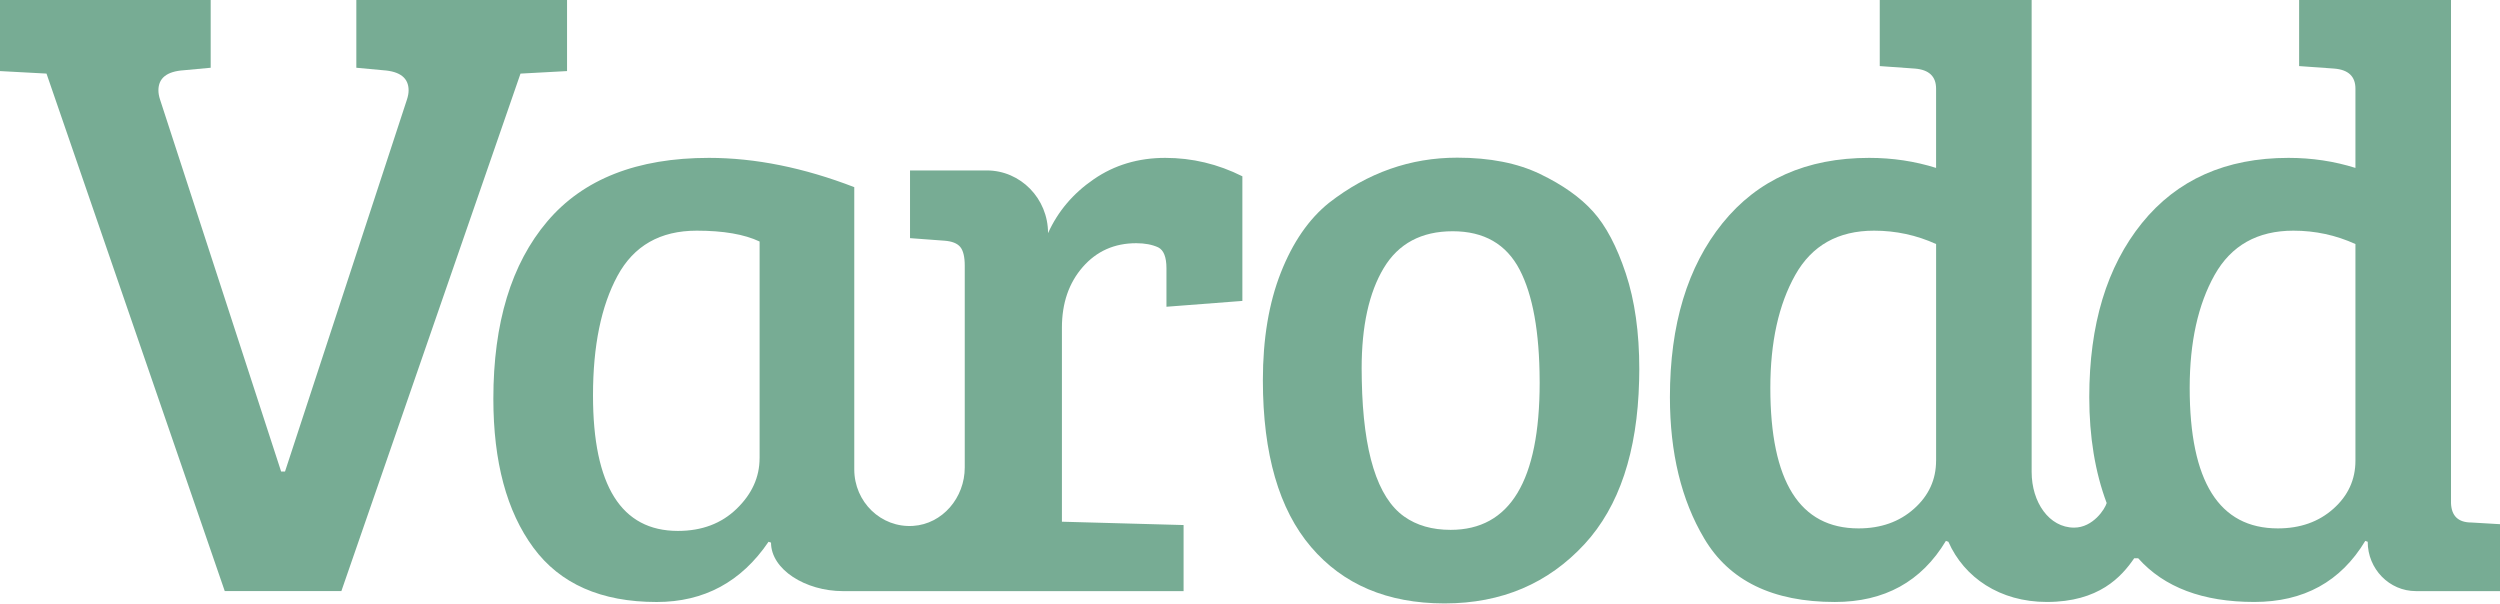
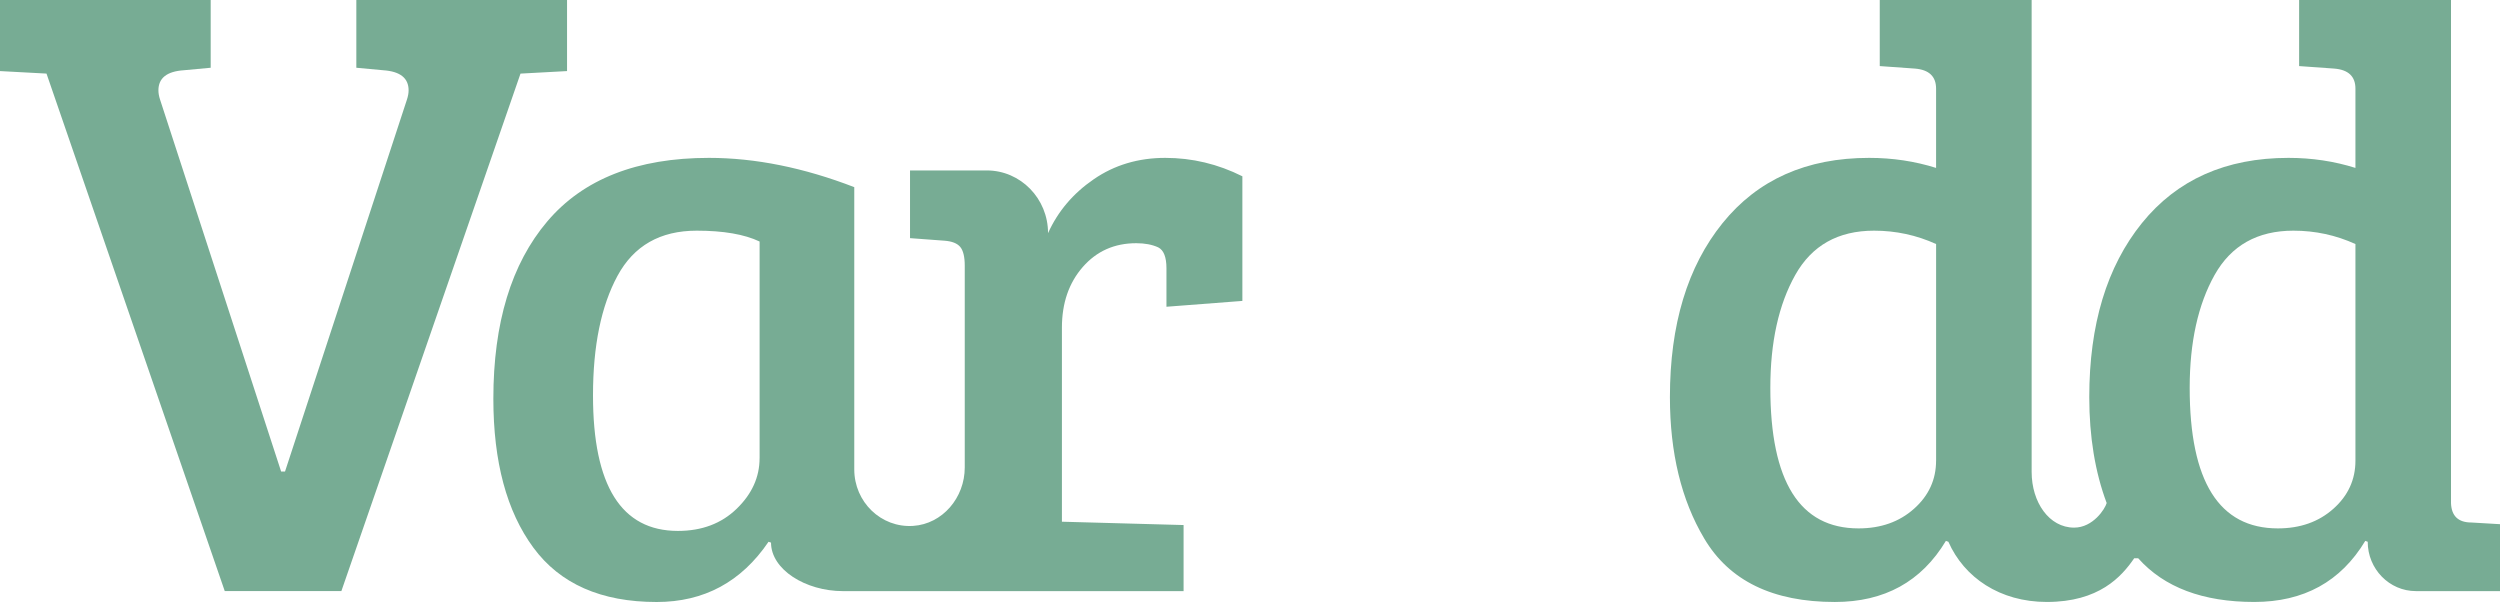
<svg xmlns="http://www.w3.org/2000/svg" width="120" height="29" viewBox="0 0 120 29" fill="none">
  <g id="Group">
    <path id="Vector" d="M52.501 8.603C51.507 9.284 50.777 10.149 50.306 11.191C50.306 9.528 48.989 8.181 47.365 8.181H43.681V11.431L45.328 11.553C45.694 11.579 45.948 11.68 46.092 11.854C46.236 12.028 46.308 12.329 46.308 12.756V22.441C46.308 23.888 45.242 25.15 43.832 25.243C42.287 25.344 41.005 24.092 41.005 22.532V8.983C38.577 8.047 36.249 7.578 34.029 7.578C30.581 7.578 27.992 8.596 26.269 10.629C24.544 12.664 23.681 15.501 23.681 19.14C23.681 22.166 24.321 24.547 25.602 26.287C26.882 28.026 28.855 28.896 31.52 28.896C33.794 28.896 35.584 27.931 36.89 26.005L37.009 26.045C37.009 27.331 38.655 28.374 40.466 28.374H56.812V25.202L50.972 25.042V15.728C50.972 14.551 51.305 13.582 51.971 12.818C52.638 12.054 53.494 11.674 54.539 11.674C54.956 11.674 55.309 11.741 55.597 11.875C55.859 12.009 55.99 12.343 55.99 12.879V14.724L59.634 14.444V8.462C58.459 7.873 57.224 7.578 55.931 7.578C54.637 7.578 53.494 7.92 52.501 8.603ZM36.46 21.991C36.46 22.9 36.094 23.71 35.362 24.419C34.631 25.129 33.689 25.484 32.541 25.484C29.822 25.484 28.464 23.316 28.464 18.979C28.464 16.597 28.857 14.684 29.64 13.24C30.424 11.793 31.691 11.072 33.442 11.072C34.722 11.072 35.729 11.246 36.461 11.593V21.991H36.46Z" fill="#77AC94" />
    <path id="Vector_2" d="M27.218 3.412V0H17.104V3.252L18.398 3.372C19.207 3.427 19.613 3.747 19.613 4.336C19.613 4.469 19.587 4.617 19.534 4.778L13.681 22.633H13.591H13.584H13.494L7.682 4.778C7.629 4.617 7.604 4.47 7.604 4.336C7.604 3.747 8.009 3.427 8.819 3.372L10.113 3.252V0H0V3.412L2.232 3.532L10.788 28.372H16.386L24.984 3.533L27.218 3.412Z" fill="#77AC94" />
    <path id="Vector_3" d="M91.914 3.292C92.593 3.346 92.932 3.668 92.932 4.255V8.06C91.914 7.739 90.842 7.578 89.719 7.578C86.713 7.578 84.369 8.622 82.683 10.71C80.998 12.797 80.156 15.581 80.156 19.06C80.156 21.735 80.704 23.999 81.801 25.844C83.003 27.879 85.093 28.895 88.073 28.895C90.45 28.895 92.228 27.92 93.403 25.963L93.522 26.004C94.278 27.72 95.992 28.894 98.249 28.894C100.75 28.894 101.832 27.686 102.441 26.797H102.633C103.88 28.193 105.735 28.894 108.203 28.894C110.58 28.894 112.356 27.919 113.533 25.963L113.65 26.004C113.65 27.312 114.686 28.373 115.963 28.373H120V25.161L118.628 25.08C118.001 25.08 117.674 24.773 117.648 24.157V0H110.358V3.172L112.042 3.292C112.722 3.346 113.061 3.668 113.061 4.255V8.06C112.042 7.739 110.971 7.578 109.848 7.578C106.843 7.578 104.498 8.622 102.811 10.71C101.127 12.797 100.285 15.581 100.285 19.06C100.285 20.966 100.565 22.66 101.12 24.145C101.044 24.426 100.467 25.326 99.558 25.326C98.355 25.326 97.519 24.104 97.519 22.654V0H90.228V3.172L91.914 3.292ZM92.932 22.11C92.932 23.021 92.581 23.79 91.874 24.419C91.168 25.049 90.281 25.363 89.21 25.363C86.388 25.363 84.976 23.114 84.976 18.617C84.976 16.424 85.375 14.618 86.172 13.199C86.969 11.78 88.23 11.072 89.954 11.072C90.999 11.072 91.993 11.286 92.933 11.714V22.11H92.932ZM106.3 13.199C107.098 11.78 108.359 11.072 110.083 11.072C111.128 11.072 112.122 11.286 113.061 11.714V22.11C113.061 23.021 112.71 23.79 112.004 24.419C111.298 25.049 110.41 25.363 109.338 25.363C106.516 25.363 105.105 23.114 105.105 18.617C105.106 16.424 105.505 14.618 106.3 13.199Z" fill="#77AC94" />
-     <path id="Vector_4" d="M78.686 17.725C78.686 15.958 78.47 14.427 78.039 13.129C77.608 11.831 77.085 10.84 76.471 10.158C75.858 9.475 75.008 8.873 73.924 8.352C72.84 7.829 71.513 7.568 69.946 7.568C67.698 7.568 65.647 8.291 63.792 9.736C62.825 10.512 62.054 11.629 61.48 13.087C60.905 14.547 60.618 16.267 60.618 18.246C60.618 18.253 60.618 18.259 60.618 18.267C60.621 21.789 61.391 24.453 62.93 26.255C64.467 28.057 66.595 28.959 69.315 28.964H69.36C72.08 28.959 74.313 28.009 76.061 26.114C77.723 24.308 78.595 21.692 78.678 18.267C78.683 18.088 78.686 17.909 78.686 17.725ZM69.631 25.433C68.743 25.433 67.999 25.22 67.397 24.791C66.11 23.878 65.433 21.702 65.366 18.267C65.362 18.076 65.359 17.884 65.359 17.685C65.359 15.65 65.712 14.045 66.418 12.868C67.124 11.69 68.228 11.1 69.729 11.1C71.232 11.1 72.303 11.716 72.944 12.947C73.575 14.161 73.894 15.935 73.903 18.267C73.903 18.3 73.904 18.334 73.904 18.368C73.903 23.079 72.48 25.433 69.631 25.433Z" fill="#77AC94" />
  </g>
</svg>